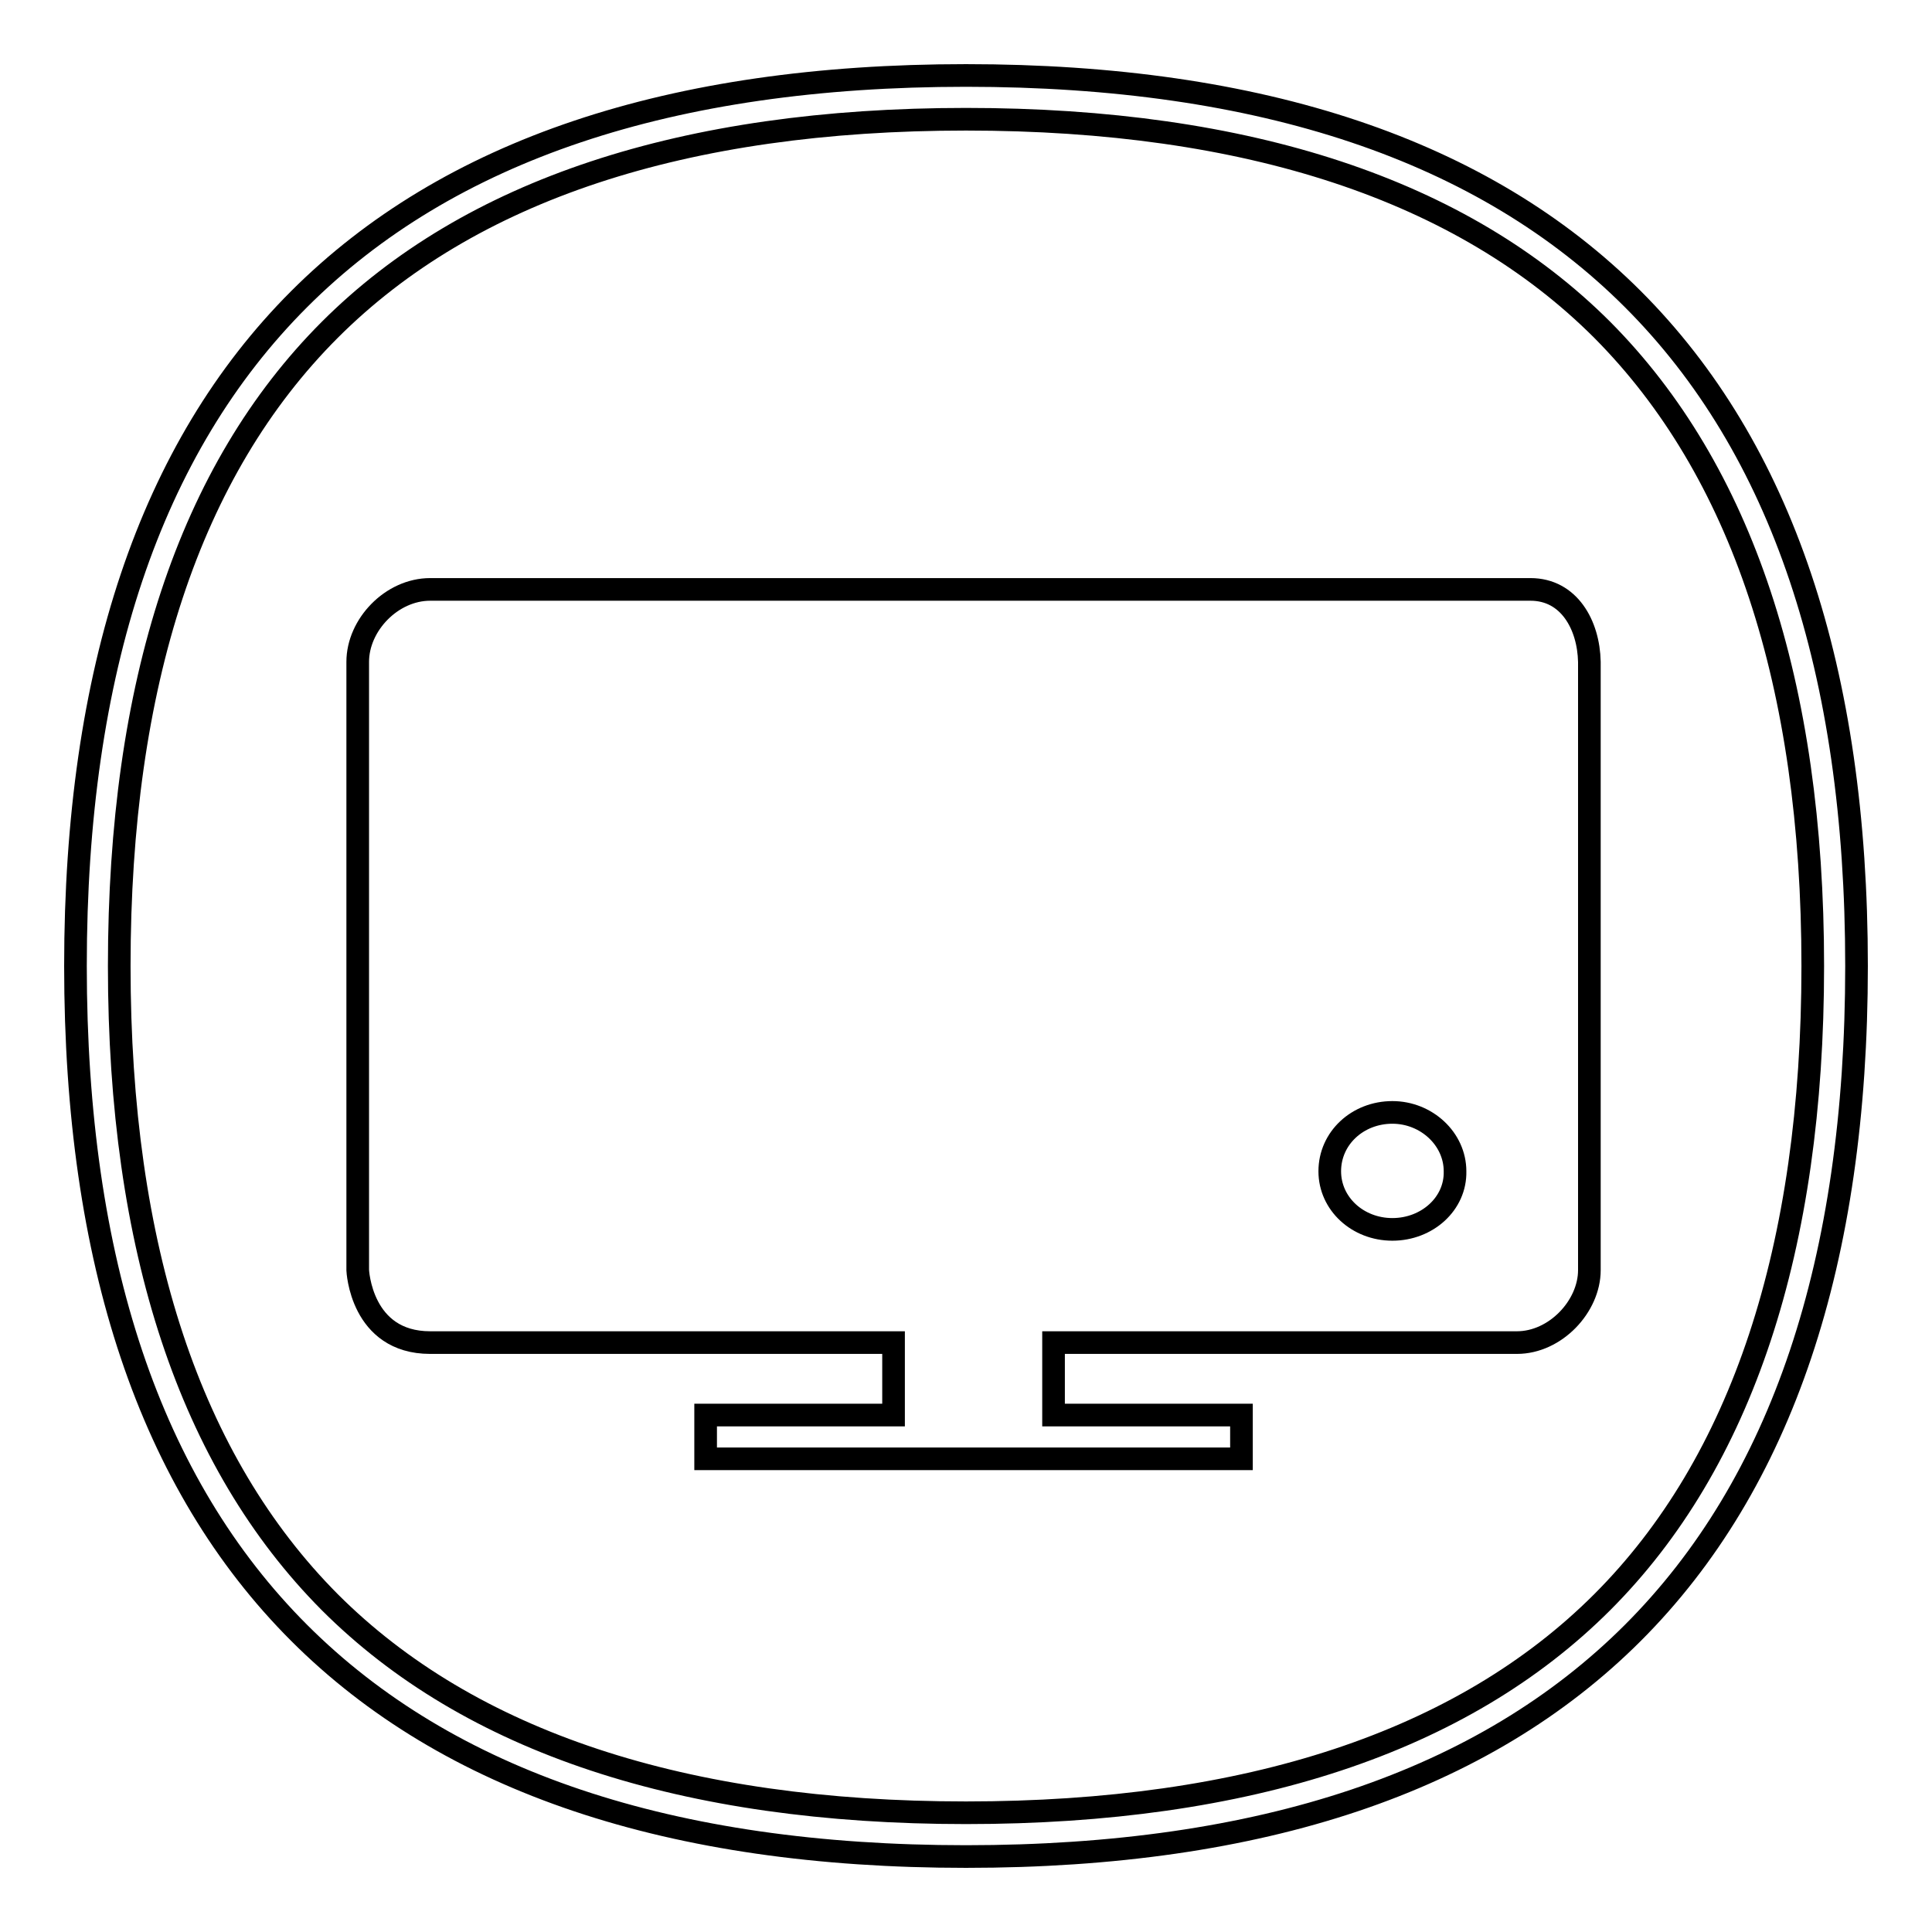
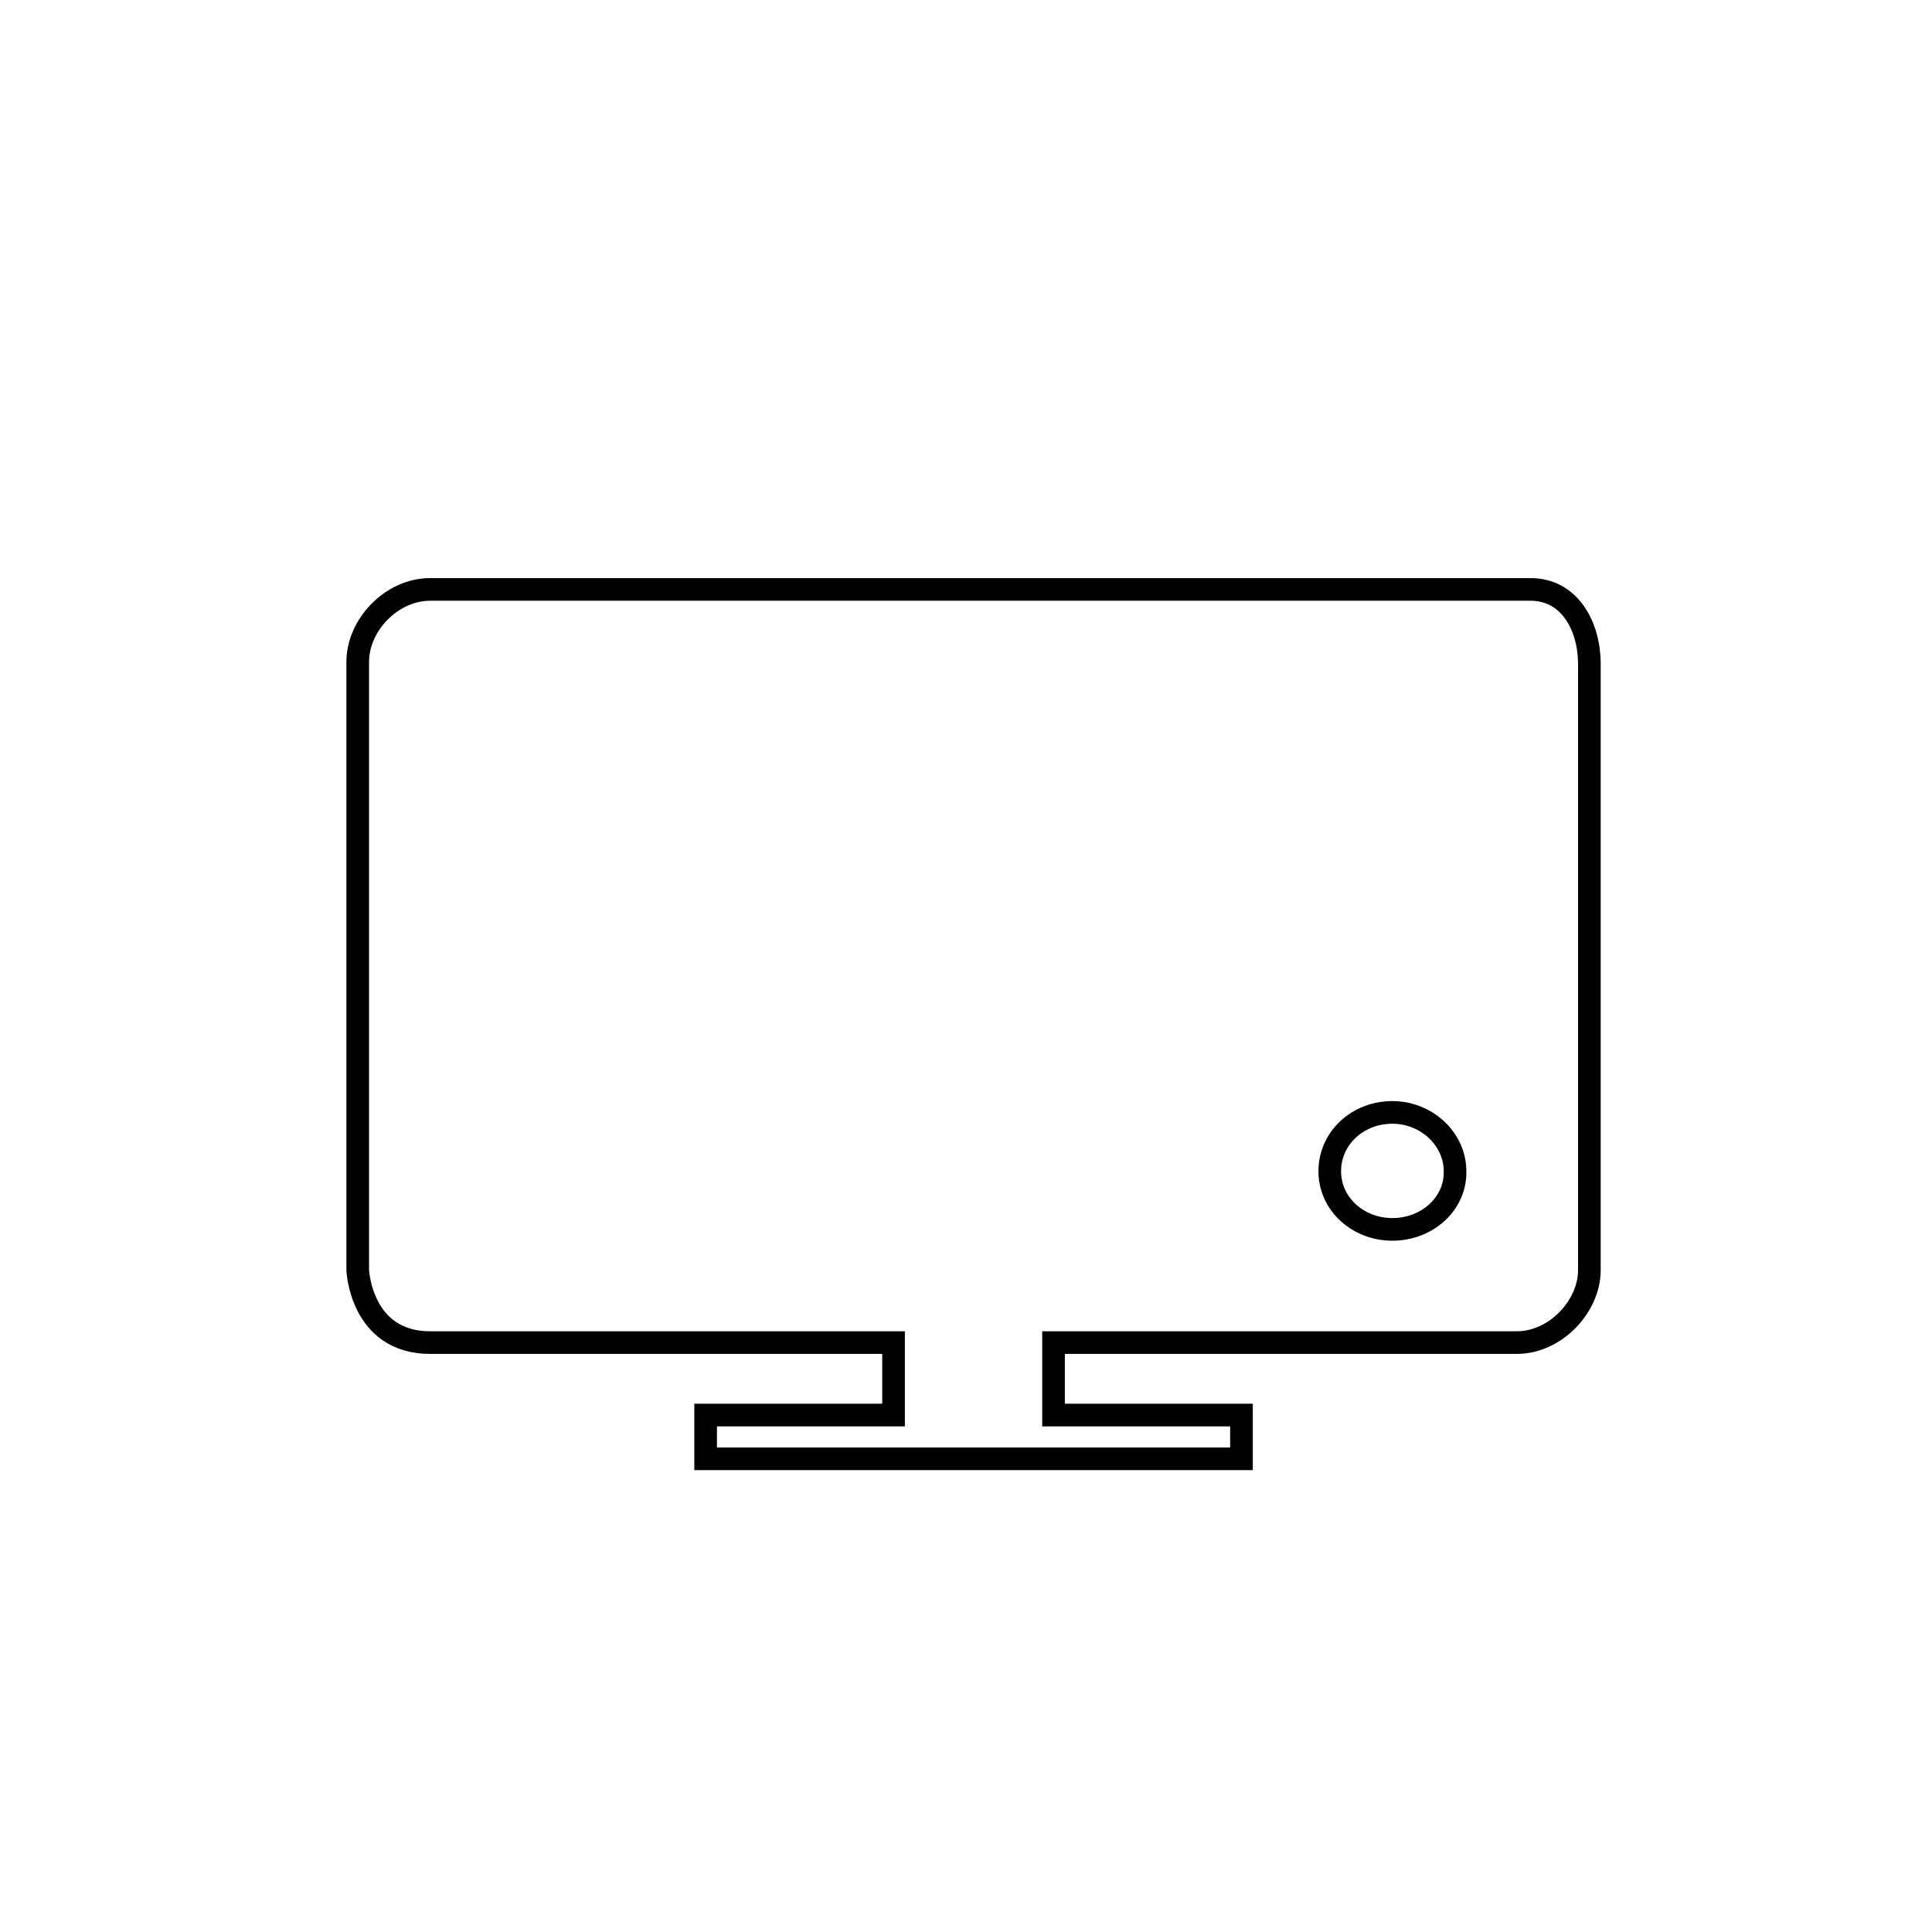
<svg xmlns="http://www.w3.org/2000/svg" version="1.1" x="0px" y="0px" viewBox="0 0 256 256" enable-background="new 0 0 256 256" xml:space="preserve">
  <g>
    <g>
      <path stroke-width="3" fill-opacity="0" stroke="#000000" d="M202.8,78.1H57c-5.1,0-9.6,4.7-9.6,9.6v80.6c0,0,0.4,9.6,9.6,9.6h61.4v9.6H93.5v5.8h71v-5.8h-24.9v-9.6h61.4c5.1,0,9.6-4.8,9.6-9.6V87.7C210.5,82.8,207.9,78.1,202.8,78.1L202.8,78.1z M184.5,162.9c-4.6,0-8.3-3.4-8.3-7.7c0-4.4,3.7-7.8,8.3-7.8c4.5,0,8.3,3.5,8.3,7.8C192.9,159.5,189.1,162.9,184.5,162.9z" />
-       <path stroke-width="3" fill-opacity="0" stroke="#000000" d="M128,246c-78.3,0-118-39.7-118-118S49.7,10,128,10c78.3,0,118,39.7,118,118C246,206.3,206.3,246,128,246z M128,15.8c-37.4,0-65.8,9.4-84.3,27.9C25.1,62.3,15.8,90.6,15.8,128c0,37.4,9.4,65.7,27.9,84.3c18.5,18.5,46.9,27.9,84.3,27.9c37.4,0,65.8-9.4,84.3-27.9c18.5-18.5,27.9-46.9,27.9-84.3c0-37.4-9.4-65.7-27.9-84.3C193.8,25.2,165.4,15.8,128,15.8L128,15.8z" />
    </g>
  </g>
</svg>